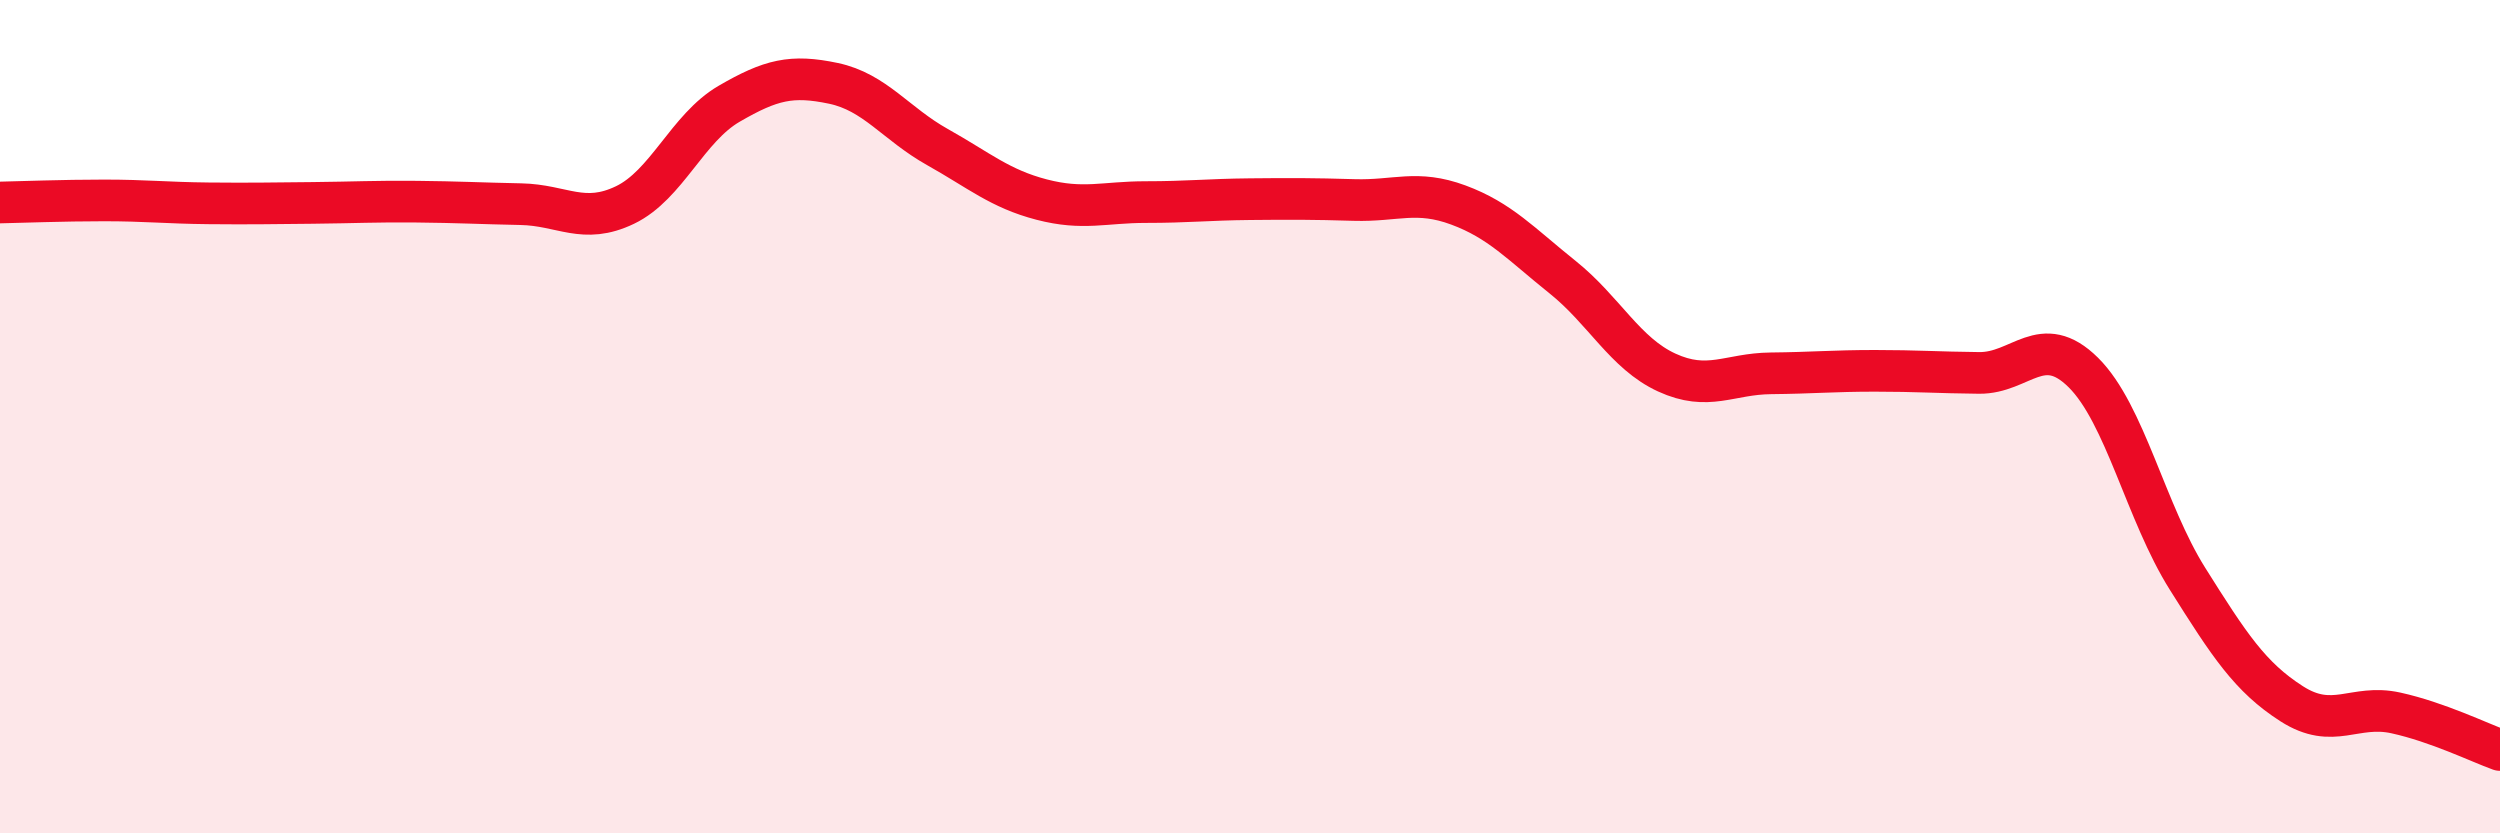
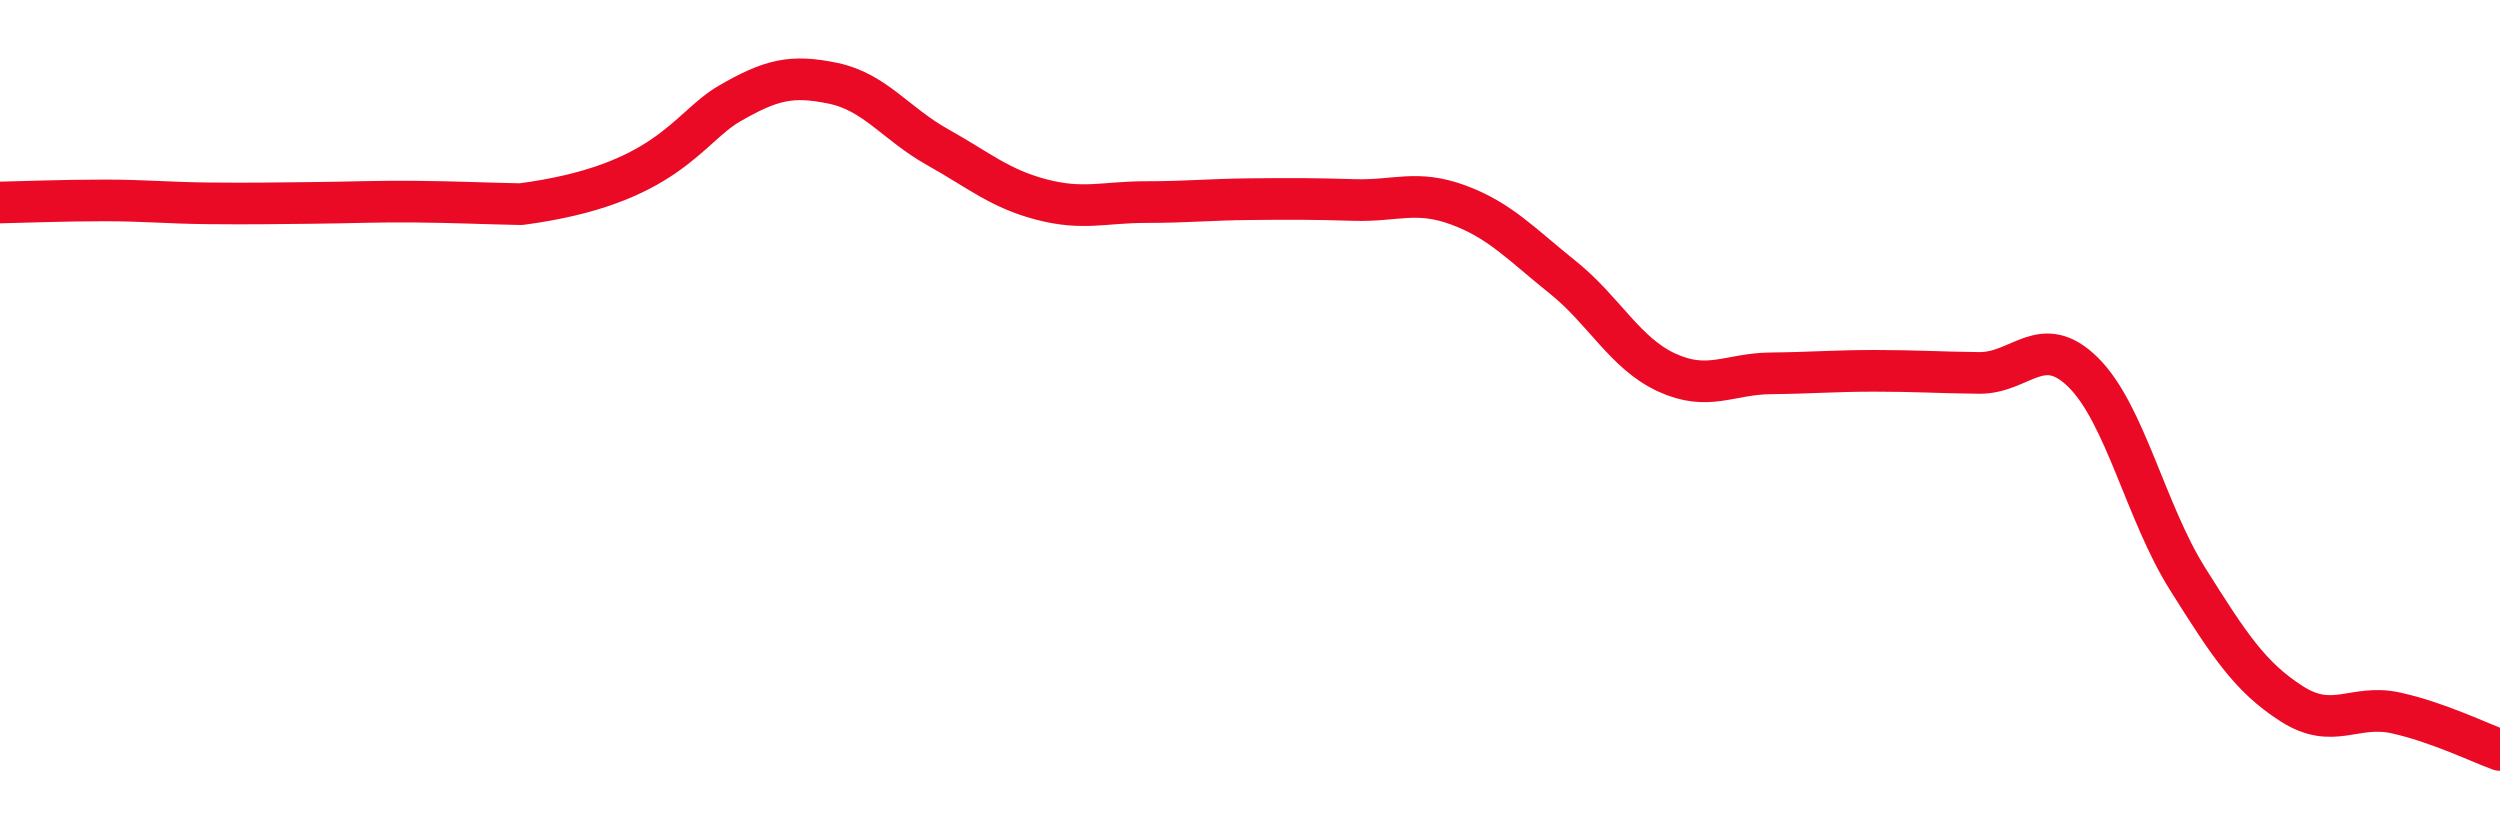
<svg xmlns="http://www.w3.org/2000/svg" width="60" height="20" viewBox="0 0 60 20">
-   <path d="M 0,4.86 C 0.5,4.85 1.5,4.81 2.5,4.81 C 3.5,4.81 4,4.87 5,4.88 C 6,4.89 6.5,4.88 7.5,4.87 C 8.5,4.86 9,4.83 10,4.84 C 11,4.85 11.5,4.88 12.5,4.9 C 13.5,4.92 14,5.4 15,4.92 C 16,4.44 16.5,3.07 17.5,2.49 C 18.5,1.91 19,1.79 20,2 C 21,2.21 21.5,2.97 22.5,3.53 C 23.5,4.09 24,4.53 25,4.79 C 26,5.05 26.5,4.85 27.5,4.85 C 28.5,4.85 29,4.79 30,4.78 C 31,4.77 31.5,4.77 32.5,4.8 C 33.5,4.83 34,4.55 35,4.92 C 36,5.29 36.5,5.85 37.5,6.65 C 38.5,7.45 39,8.48 40,8.94 C 41,9.4 41.5,8.97 42.5,8.96 C 43.5,8.95 44,8.9 45,8.9 C 46,8.9 46.5,8.94 47.5,8.95 C 48.5,8.96 49,7.95 50,8.94 C 51,9.93 51.5,12.3 52.5,13.89 C 53.5,15.48 54,16.25 55,16.89 C 56,17.53 56.5,16.89 57.5,17.11 C 58.5,17.33 59.5,17.82 60,18L60 20L0 20Z" fill="#EB0A25" opacity="0.1" stroke-linecap="round" stroke-linejoin="round" />
-   <path d="M 0,4.86 C 0.5,4.85 1.5,4.81 2.5,4.81 C 3.5,4.81 4,4.87 5,4.88 C 6,4.89 6.5,4.88 7.5,4.87 C 8.5,4.86 9,4.83 10,4.84 C 11,4.85 11.5,4.88 12.5,4.9 C 13.5,4.92 14,5.4 15,4.92 C 16,4.44 16.5,3.07 17.5,2.49 C 18.5,1.91 19,1.79 20,2 C 21,2.21 21.5,2.97 22.5,3.53 C 23.5,4.09 24,4.53 25,4.79 C 26,5.05 26.5,4.85 27.5,4.85 C 28.5,4.85 29,4.79 30,4.78 C 31,4.77 31.5,4.77 32.5,4.8 C 33.5,4.83 34,4.55 35,4.92 C 36,5.29 36.5,5.85 37.5,6.65 C 38.5,7.45 39,8.48 40,8.94 C 41,9.4 41.5,8.97 42.5,8.96 C 43.5,8.95 44,8.9 45,8.9 C 46,8.9 46.5,8.94 47.5,8.95 C 48.5,8.96 49,7.95 50,8.94 C 51,9.93 51.5,12.3 52.5,13.89 C 53.5,15.48 54,16.25 55,16.89 C 56,17.53 56.5,16.89 57.5,17.11 C 58.5,17.33 59.5,17.82 60,18" stroke="#EB0A25" stroke-width="1" fill="none" stroke-linecap="round" stroke-linejoin="round" />
+   <path d="M 0,4.86 C 0.5,4.85 1.5,4.81 2.5,4.81 C 3.5,4.81 4,4.87 5,4.88 C 6,4.89 6.5,4.88 7.5,4.87 C 8.5,4.86 9,4.83 10,4.84 C 11,4.85 11.5,4.88 12.5,4.9 C 16,4.44 16.5,3.07 17.5,2.49 C 18.5,1.91 19,1.79 20,2 C 21,2.21 21.5,2.97 22.5,3.53 C 23.5,4.09 24,4.53 25,4.79 C 26,5.05 26.5,4.85 27.5,4.85 C 28.5,4.85 29,4.79 30,4.78 C 31,4.77 31.5,4.77 32.5,4.8 C 33.5,4.83 34,4.55 35,4.92 C 36,5.29 36.5,5.85 37.5,6.65 C 38.5,7.45 39,8.48 40,8.94 C 41,9.4 41.5,8.97 42.5,8.96 C 43.5,8.95 44,8.9 45,8.9 C 46,8.9 46.5,8.94 47.5,8.95 C 48.5,8.96 49,7.95 50,8.94 C 51,9.93 51.5,12.3 52.5,13.89 C 53.5,15.48 54,16.25 55,16.89 C 56,17.53 56.5,16.89 57.5,17.11 C 58.5,17.33 59.5,17.82 60,18" stroke="#EB0A25" stroke-width="1" fill="none" stroke-linecap="round" stroke-linejoin="round" />
</svg>